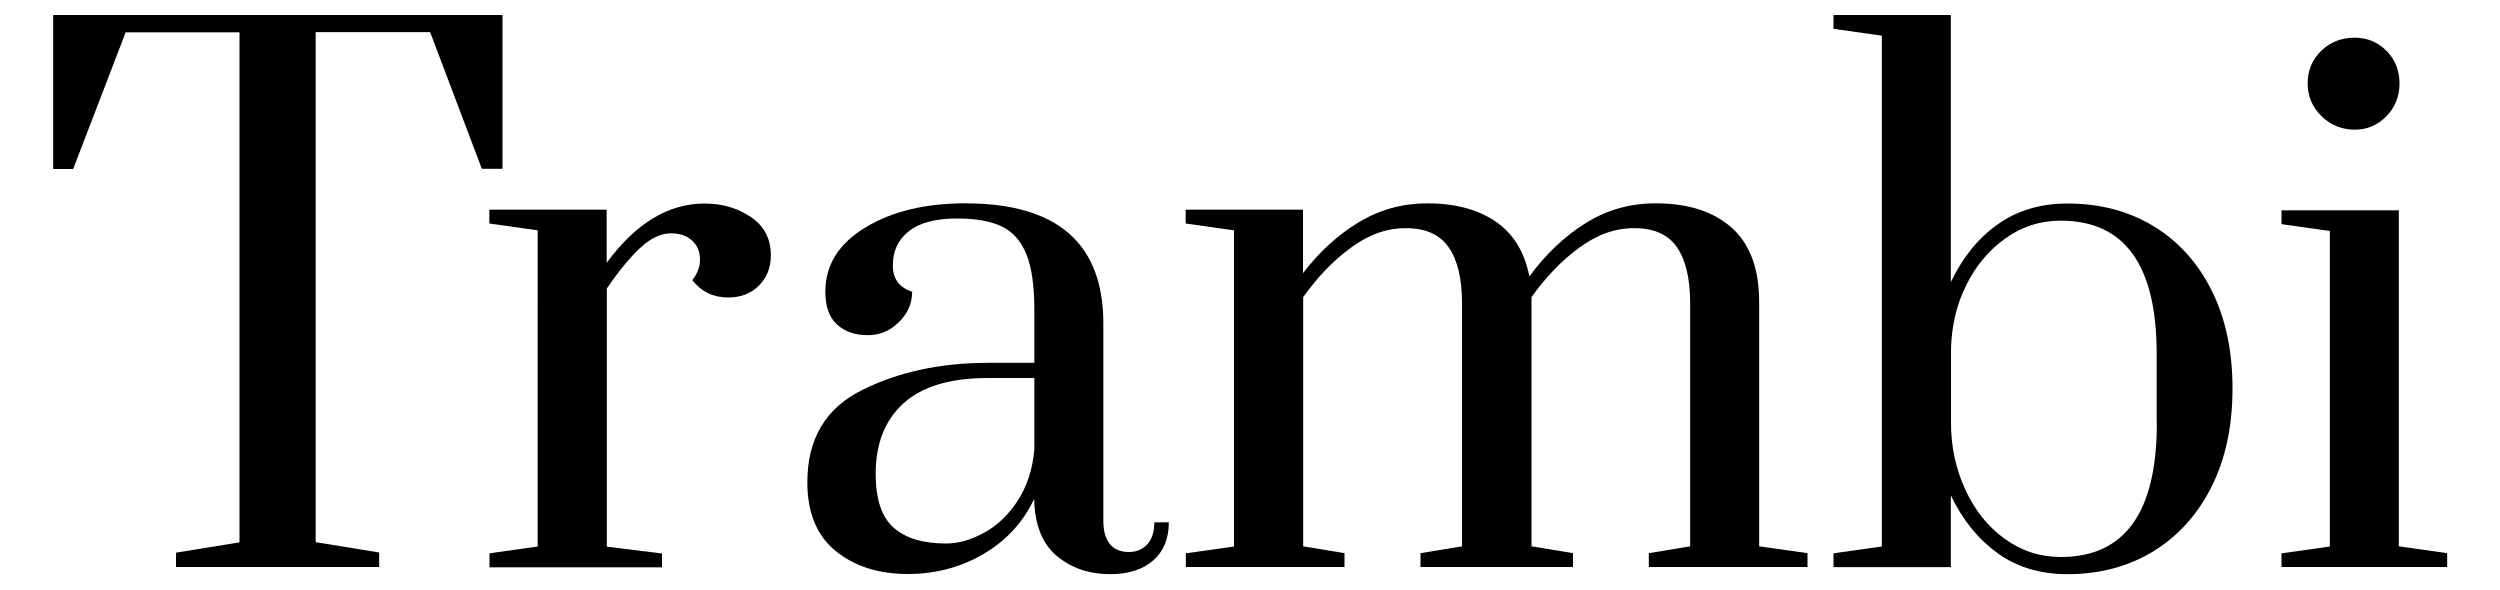
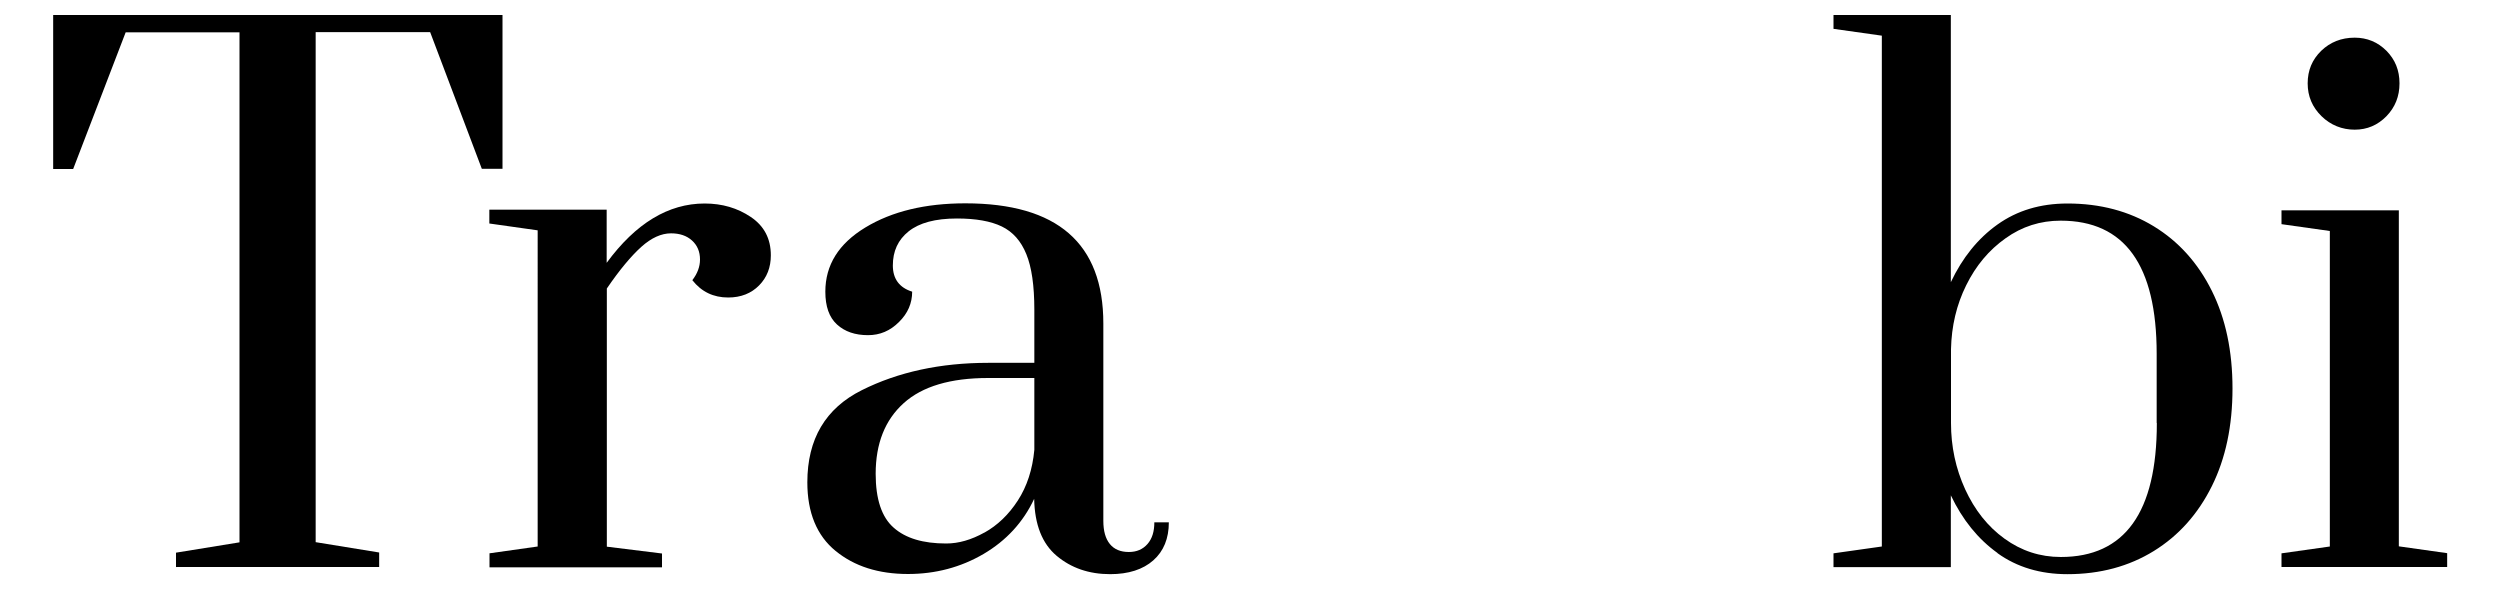
<svg xmlns="http://www.w3.org/2000/svg" id="Layer_1" data-name="Layer 1" viewBox="0 0 150 35.38">
  <defs>
    <style>      .cls-1 {        stroke-width: 0px;      }    </style>
  </defs>
  <path class="cls-1" d="m10.56,34.03v-.87l3.81-.62V1.94h-6.83l-3.15,8.2h-1.2V.9h26.96v9.23h-1.24l-3.1-8.2h-6.87v30.6l3.81.62v.87h-12.17Z" />
  <path class="cls-1" d="m29.36,33.2l2.9-.41V13.82l-2.9-.41v-.83h7.04v3.19c1.74-2.37,3.7-3.56,5.88-3.56,1.05,0,1.97.27,2.77.81.8.54,1.2,1.3,1.2,2.3,0,.72-.23,1.32-.7,1.8-.47.48-1.09.73-1.86.73-.88,0-1.6-.34-2.15-1.04.3-.39.46-.8.46-1.24,0-.47-.16-.85-.48-1.14-.32-.29-.74-.43-1.26-.43-.58,0-1.18.27-1.78.81s-1.3,1.37-2.07,2.5v15.49l3.31.41v.83h-10.35v-.83Z" />
  <path class="cls-1" d="m50.14,33.06c-1.13-.92-1.7-2.3-1.7-4.12,0-2.6,1.09-4.44,3.27-5.53,2.18-1.09,4.71-1.64,7.58-1.64h2.77v-3.19c0-1.44-.16-2.55-.48-3.33-.32-.79-.81-1.34-1.47-1.66-.66-.32-1.56-.48-2.69-.48-1.3,0-2.26.26-2.9.77-.64.51-.95,1.19-.95,2.05,0,.8.39,1.33,1.16,1.57,0,.69-.26,1.3-.79,1.82-.53.53-1.14.79-1.86.79-.77,0-1.39-.21-1.86-.64-.47-.43-.7-1.08-.7-1.97,0-1.6.8-2.88,2.4-3.85,1.6-.97,3.6-1.45,6-1.45,5.52,0,8.28,2.4,8.28,7.21v11.84c0,.61.13,1.07.39,1.39.26.32.64.48,1.14.48.47,0,.84-.16,1.12-.48.28-.32.41-.75.41-1.3h.87c0,.97-.31,1.73-.93,2.28s-1.49.83-2.59.83c-1.27,0-2.34-.37-3.21-1.1s-1.32-1.87-1.35-3.42c-.66,1.41-1.68,2.51-3.04,3.31-1.37.8-2.88,1.2-4.53,1.2-1.77,0-3.22-.46-4.35-1.39Zm8.92-1.1c.79-.44,1.46-1.08,2.01-1.93s.88-1.86.99-3.04v-4.31h-2.77c-2.26,0-3.95.5-5.07,1.51-1.12,1.01-1.68,2.42-1.68,4.24,0,1.52.36,2.6,1.08,3.23.72.64,1.77.95,3.15.95.75,0,1.51-.22,2.3-.66Z" />
-   <path class="cls-1" d="m71.14,33.2l2.9-.41V13.82l-2.9-.41v-.83h7.04v3.81c.99-1.3,2.12-2.32,3.37-3.07,1.26-.75,2.62-1.12,4.08-1.12,1.68,0,3.06.37,4.12,1.1,1.06.73,1.73,1.83,2.01,3.29.99-1.35,2.12-2.42,3.39-3.21s2.66-1.18,4.18-1.18c1.96,0,3.48.49,4.58,1.47,1.09.98,1.64,2.46,1.64,4.45v14.66l2.9.41v.83h-9.52v-.83l2.48-.41v-14.58c0-1.46-.26-2.58-.78-3.35-.53-.77-1.38-1.16-2.57-1.16s-2.23.39-3.29,1.16c-1.06.77-2.02,1.77-2.88,2.98v14.95l2.49.41v.83h-9.15v-.83l2.49-.41v-14.58c0-1.46-.26-2.58-.79-3.35-.53-.77-1.38-1.16-2.57-1.16s-2.23.39-3.29,1.16c-1.06.77-2.02,1.77-2.88,2.98v14.95l2.48.41v.83h-9.52v-.83Z" />
  <path class="cls-1" d="m119.85,33.18c-1.17-.84-2.1-1.99-2.8-3.46v4.31h-7.04v-.83l2.9-.41V2.14l-2.9-.41v-.83h7.04v16.03c.69-1.46,1.62-2.62,2.8-3.46s2.57-1.26,4.2-1.26c1.96,0,3.69.46,5.18,1.37,1.49.91,2.65,2.2,3.48,3.87.83,1.67,1.24,3.62,1.24,5.86s-.41,4.19-1.24,5.86-1.99,2.97-3.48,3.89c-1.49.92-3.22,1.39-5.18,1.39-1.63,0-3.03-.42-4.2-1.26Zm9.55-7.81v-4.14c0-5.33-1.92-7.99-5.76-7.99-1.22,0-2.32.35-3.31,1.06-.99.7-1.78,1.64-2.36,2.82-.58,1.17-.88,2.45-.91,3.83v4.43c0,1.41.28,2.73.85,3.98.57,1.24,1.35,2.23,2.36,2.96,1.01.73,2.13,1.1,3.38,1.1,3.84,0,5.76-2.68,5.76-8.03Z" />
  <path class="cls-1" d="m136.89,34.03v-.83l2.9-.41V13.86l-2.9-.41v-.83h7.04v20.16l2.9.41v.83h-9.94Zm2.4-27.06c-.55-.54-.83-1.19-.83-1.97s.27-1.42.81-1.95c.54-.52,1.21-.79,2.01-.79.74,0,1.38.26,1.91.79.52.53.78,1.17.78,1.95s-.26,1.43-.78,1.97c-.53.54-1.16.81-1.91.81s-1.44-.27-1.99-.81Z" />
</svg>